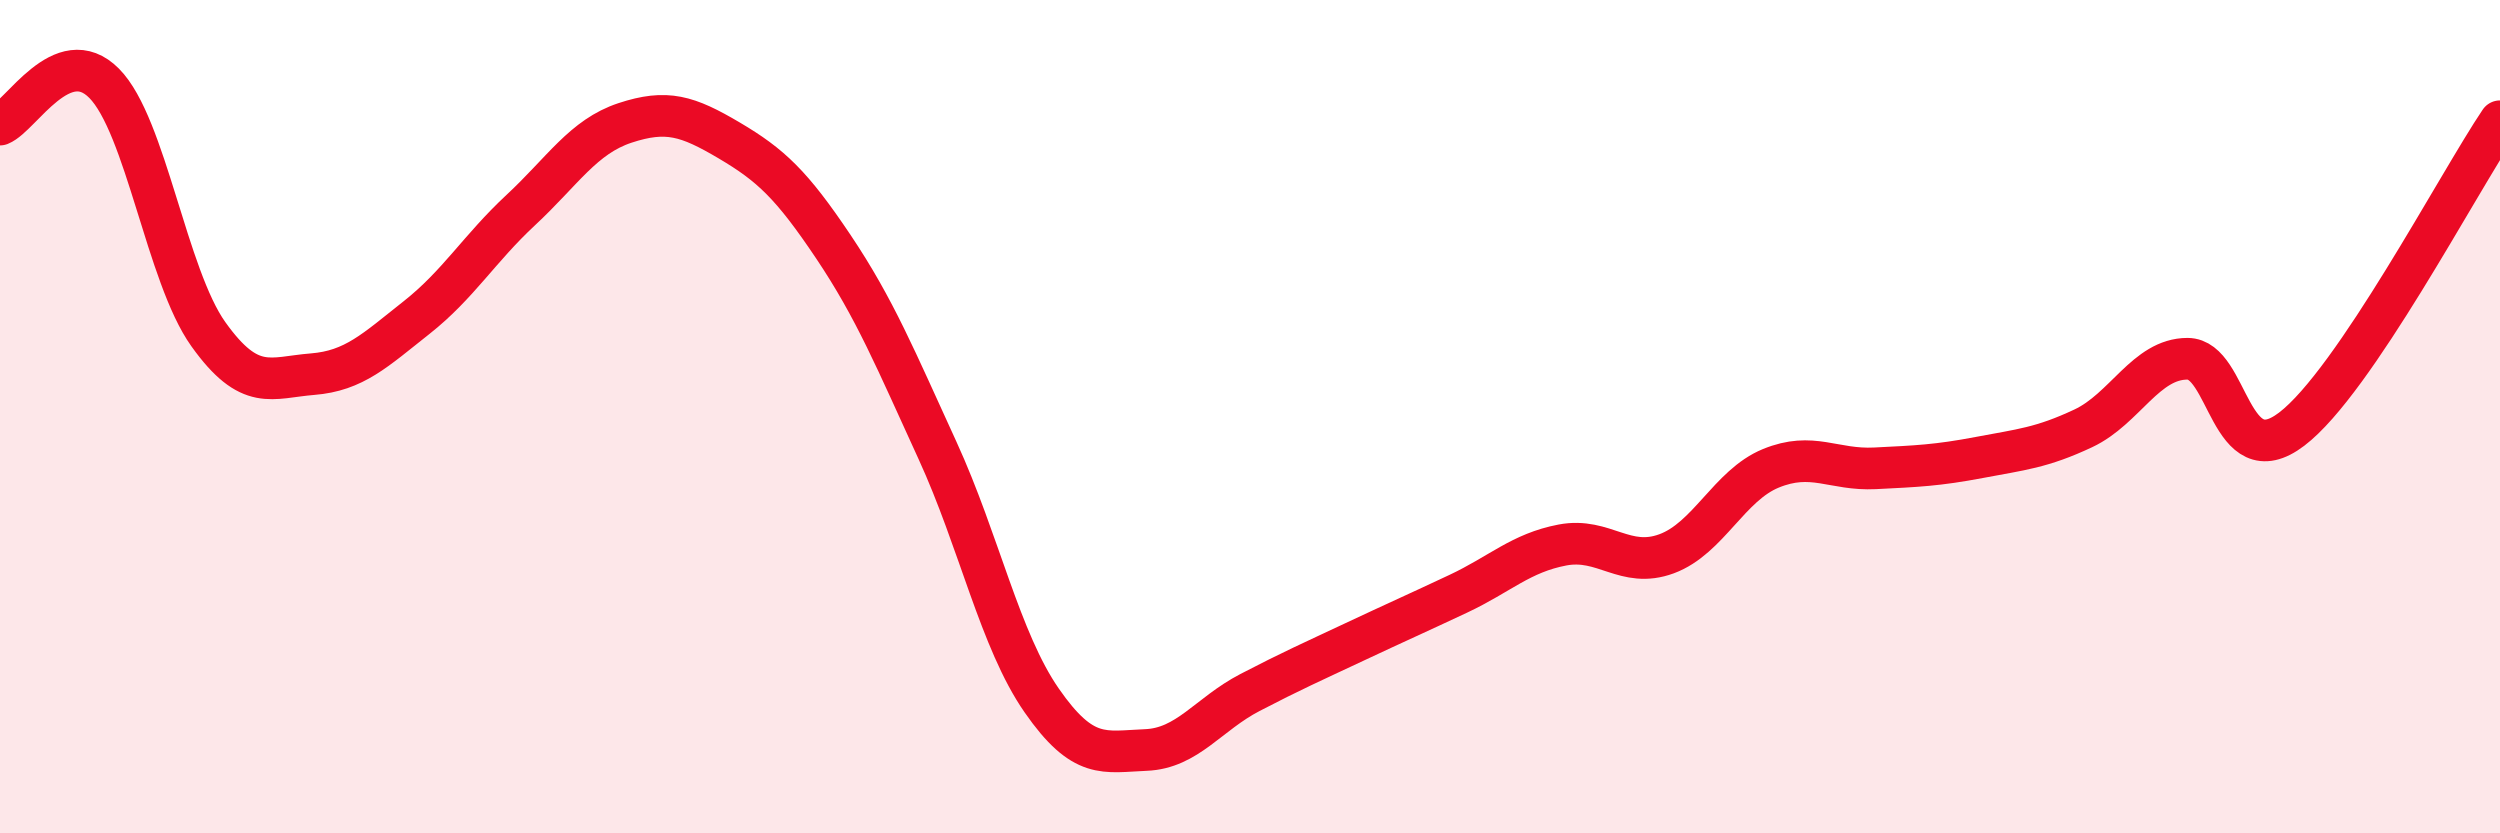
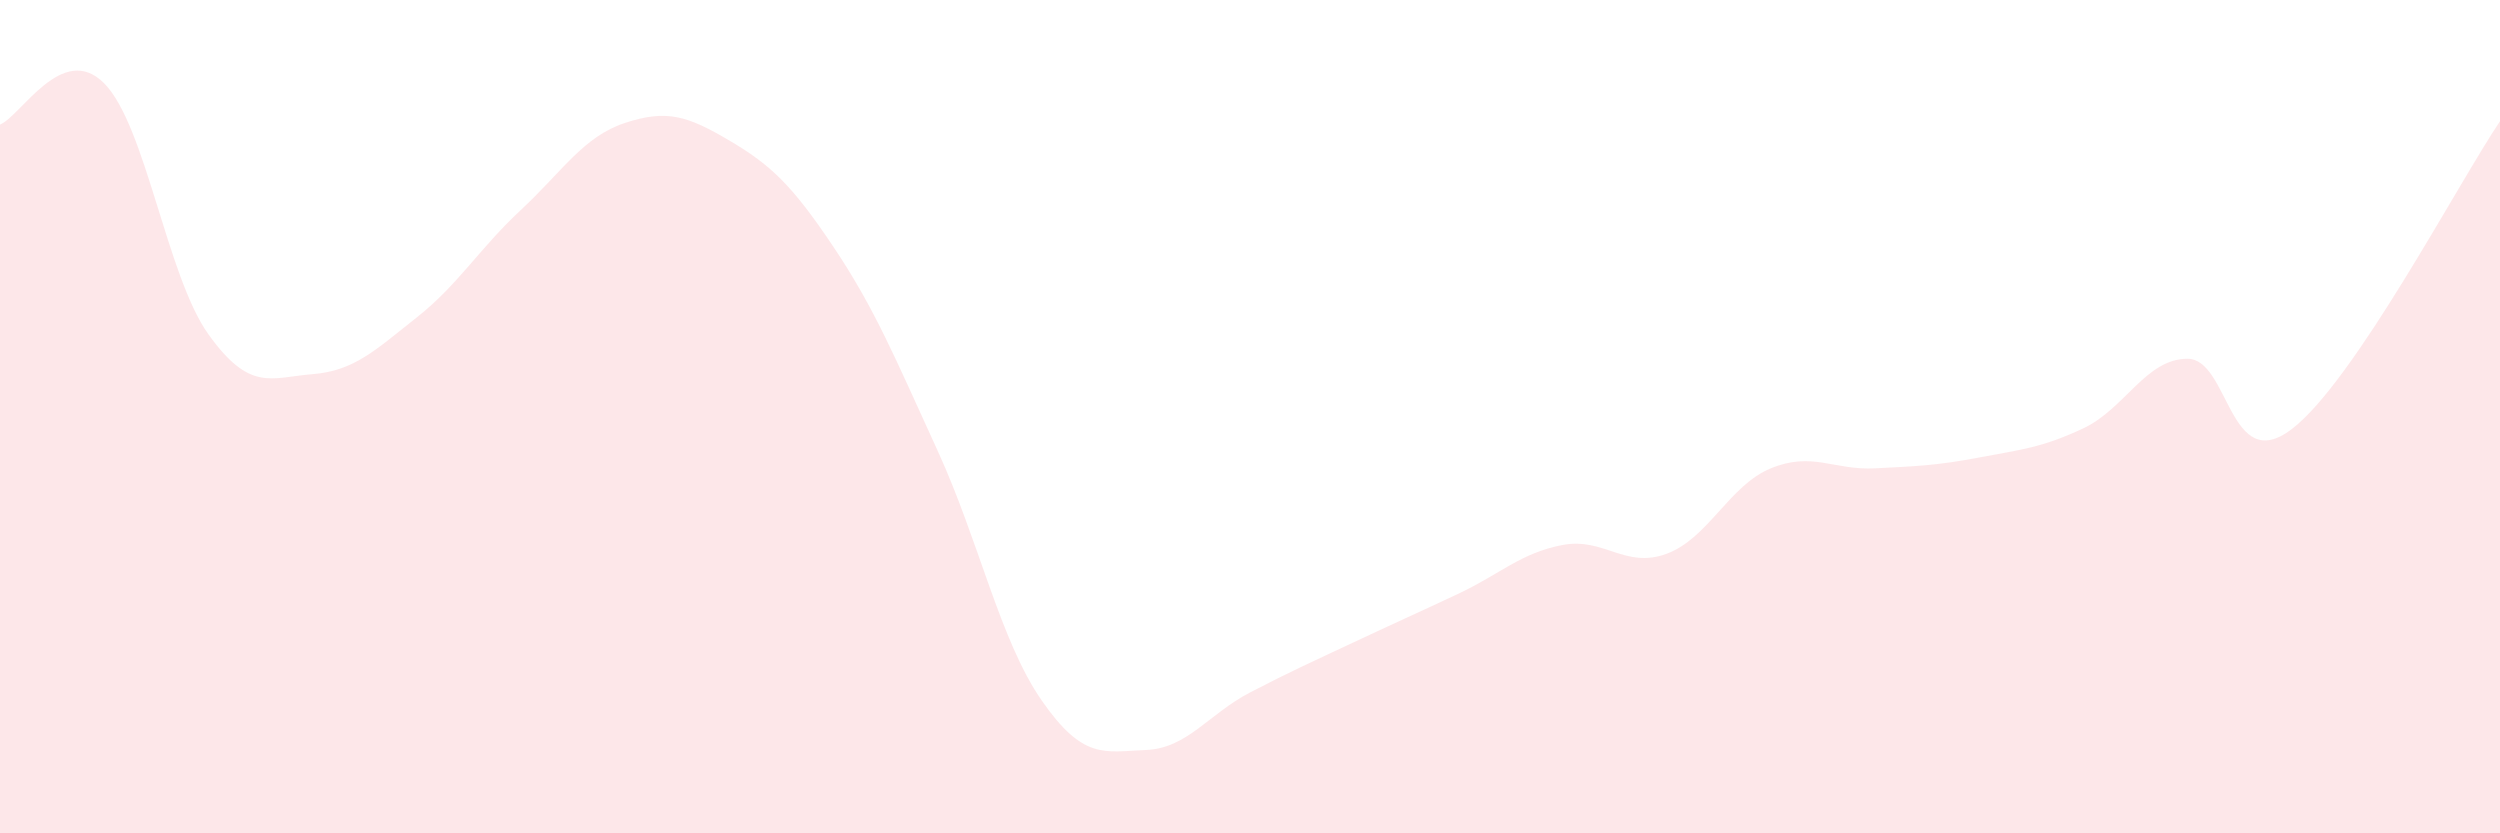
<svg xmlns="http://www.w3.org/2000/svg" width="60" height="20" viewBox="0 0 60 20">
  <path d="M 0,2.99 C 0.5,2.79 1.5,0.99 2.5,2 C 3.5,3.01 4,6.62 5,8.02 C 6,9.42 6.5,9.06 7.5,8.98 C 8.5,8.9 9,8.41 10,7.62 C 11,6.83 11.5,5.97 12.5,5.04 C 13.5,4.11 14,3.28 15,2.95 C 16,2.62 16.5,2.78 17.5,3.37 C 18.5,3.96 19,4.43 20,5.92 C 21,7.41 21.5,8.63 22.5,10.81 C 23.5,12.99 24,15.37 25,16.81 C 26,18.25 26.5,18.04 27.5,18 C 28.5,17.96 29,17.14 30,16.62 C 31,16.1 31.5,15.88 32.5,15.41 C 33.5,14.94 34,14.72 35,14.25 C 36,13.78 36.5,13.27 37.5,13.08 C 38.5,12.89 39,13.66 40,13.29 C 41,12.92 41.5,11.65 42.5,11.24 C 43.5,10.83 44,11.29 45,11.24 C 46,11.19 46.5,11.17 47.5,10.98 C 48.5,10.79 49,10.75 50,10.28 C 51,9.81 51.5,8.61 52.5,8.61 C 53.5,8.61 53.5,11.44 55,10.3 C 56.5,9.16 59,4.39 60,2.91L60 20L0 20Z" fill="#EB0A25" opacity="0.1" stroke-linecap="round" stroke-linejoin="round" />
-   <path d="M 0,2.99 C 0.5,2.79 1.5,0.99 2.5,2 C 3.5,3.01 4,6.62 5,8.02 C 6,9.42 6.5,9.06 7.5,8.98 C 8.5,8.9 9,8.41 10,7.62 C 11,6.83 11.5,5.97 12.5,5.04 C 13.5,4.11 14,3.28 15,2.95 C 16,2.62 16.5,2.78 17.5,3.37 C 18.5,3.96 19,4.43 20,5.92 C 21,7.41 21.5,8.63 22.5,10.81 C 23.5,12.99 24,15.37 25,16.81 C 26,18.25 26.5,18.04 27.5,18 C 28.5,17.96 29,17.14 30,16.62 C 31,16.1 31.5,15.88 32.5,15.41 C 33.5,14.94 34,14.72 35,14.25 C 36,13.78 36.5,13.27 37.5,13.08 C 38.5,12.89 39,13.66 40,13.29 C 41,12.92 41.5,11.65 42.5,11.24 C 43.5,10.83 44,11.29 45,11.24 C 46,11.19 46.5,11.17 47.5,10.98 C 48.5,10.79 49,10.75 50,10.28 C 51,9.81 51.5,8.61 52.5,8.61 C 53.5,8.61 53.5,11.44 55,10.3 C 56.5,9.16 59,4.39 60,2.91" stroke="#EB0A25" stroke-width="1" fill="none" stroke-linecap="round" stroke-linejoin="round" />
</svg>